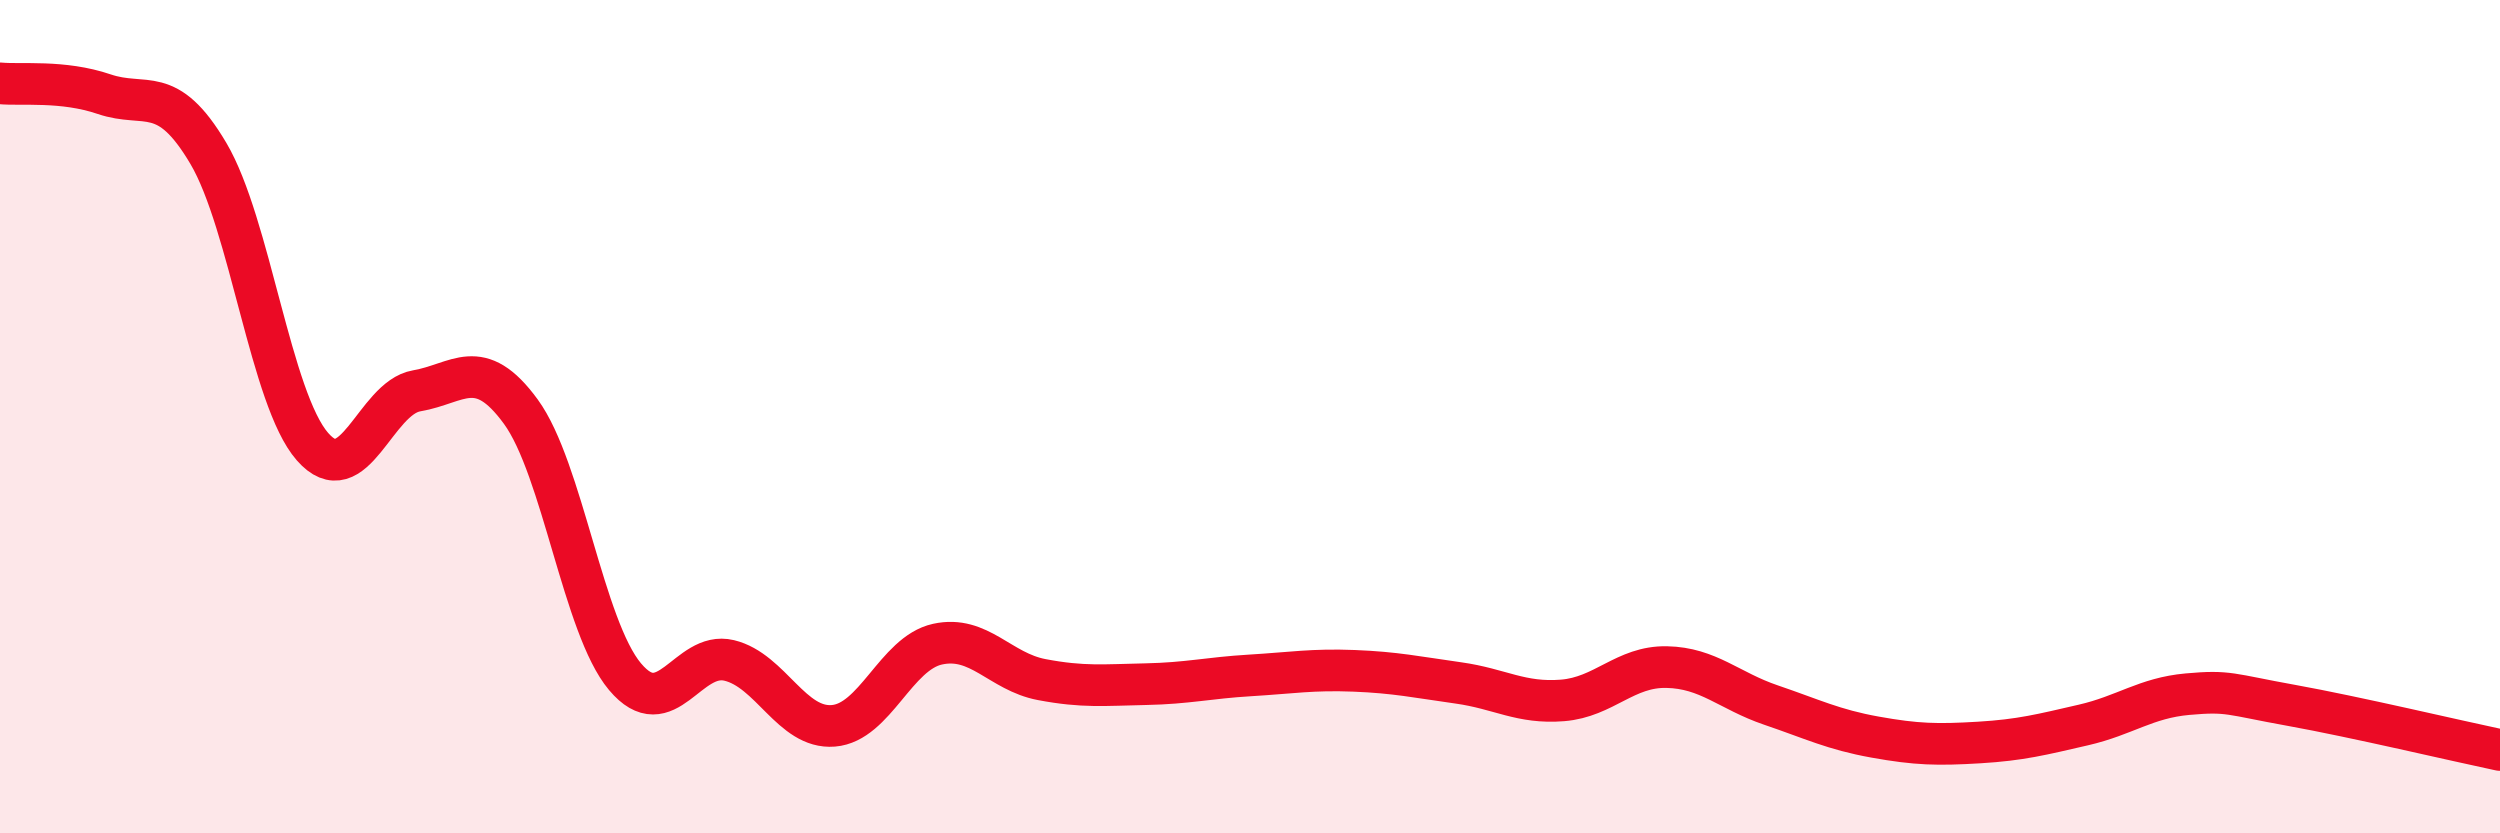
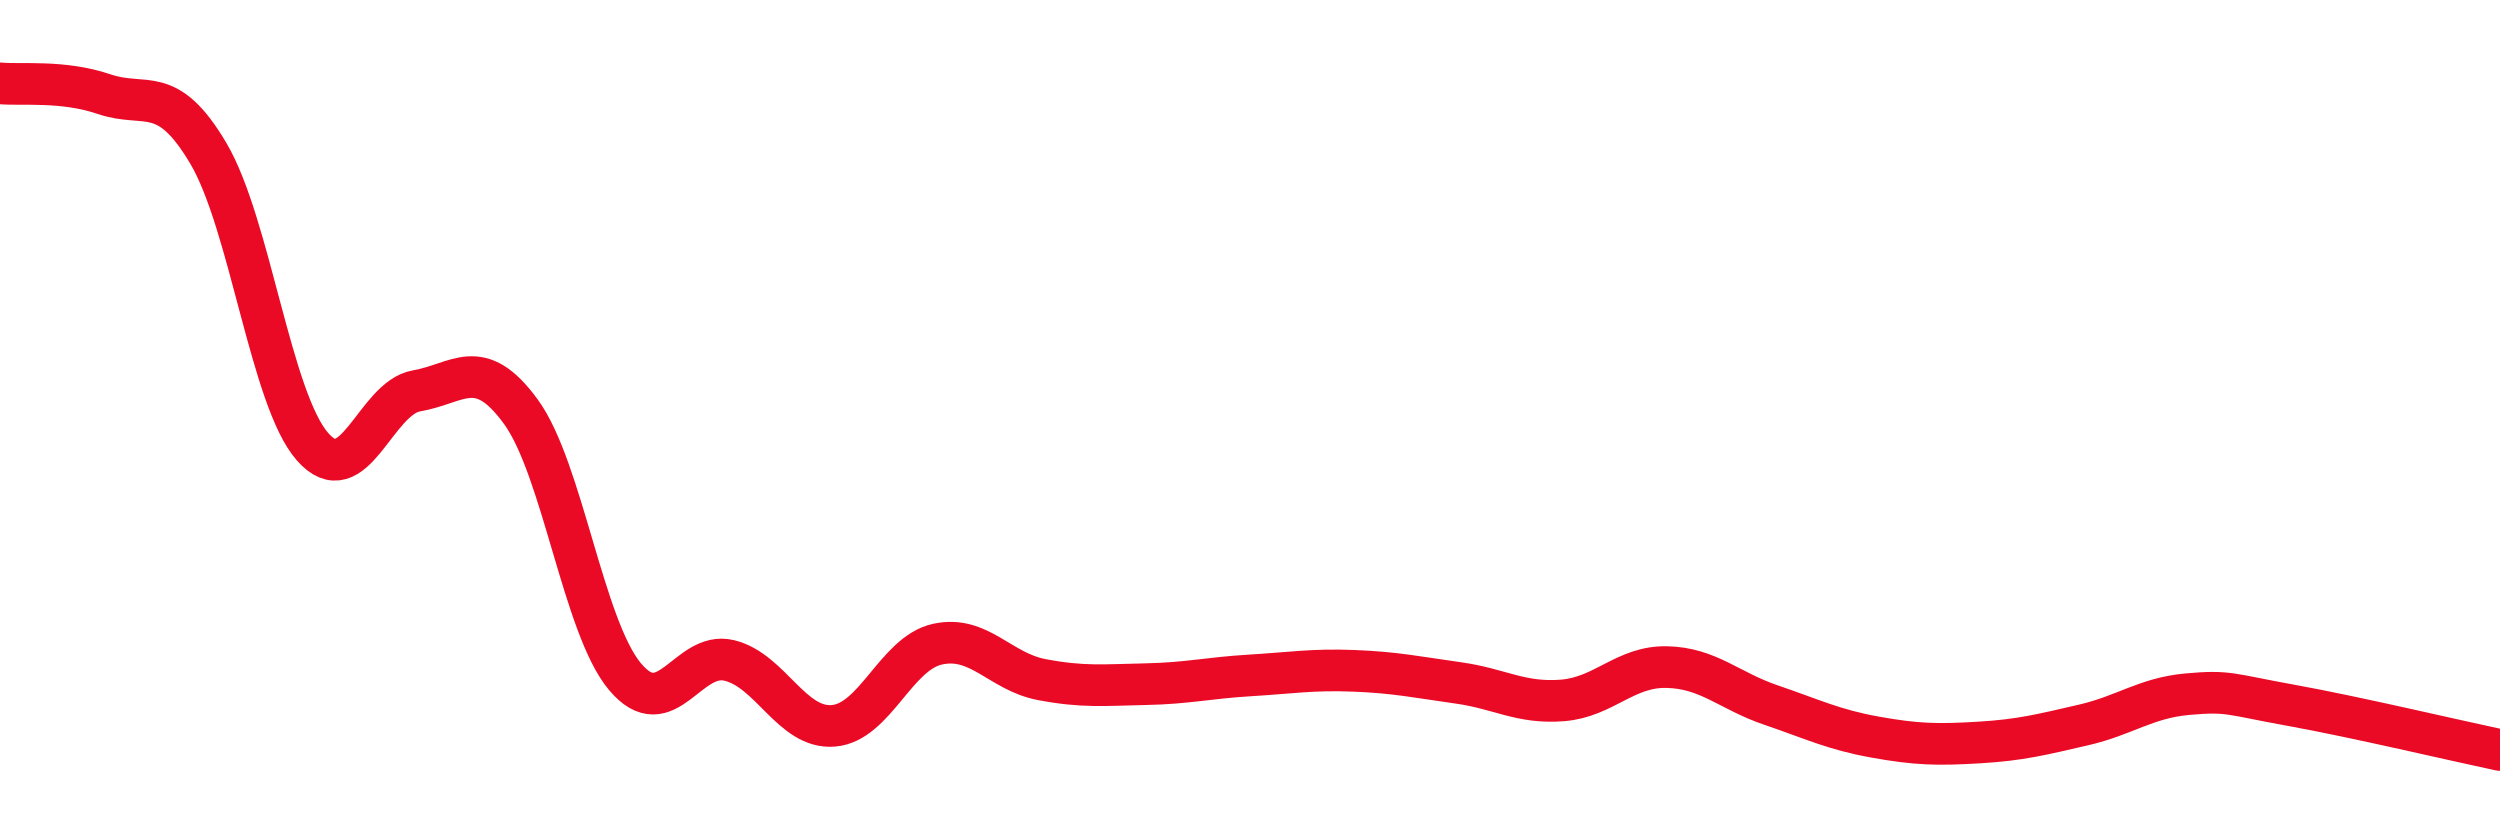
<svg xmlns="http://www.w3.org/2000/svg" width="60" height="20" viewBox="0 0 60 20">
-   <path d="M 0,2 C 0.5,2.05 1.5,1.92 2.5,2.26 C 3.5,2.6 4,1.99 5,3.68 C 6,5.37 6.5,9.58 7.5,10.72 C 8.5,11.86 9,9.55 10,9.38 C 11,9.21 11.5,8.51 12.5,9.88 C 13.5,11.25 14,15.05 15,16.24 C 16,17.43 16.5,15.61 17.5,15.85 C 18.5,16.09 19,17.5 20,17.42 C 21,17.34 21.5,15.68 22.5,15.46 C 23.5,15.24 24,16.12 25,16.31 C 26,16.5 26.5,16.44 27.5,16.42 C 28.5,16.4 29,16.27 30,16.21 C 31,16.15 31.5,16.06 32.5,16.1 C 33.5,16.14 34,16.25 35,16.39 C 36,16.53 36.5,16.89 37.5,16.81 C 38.5,16.73 39,15.99 40,16.01 C 41,16.03 41.5,16.58 42.5,16.92 C 43.5,17.26 44,17.51 45,17.69 C 46,17.87 46.5,17.88 47.5,17.82 C 48.5,17.76 49,17.63 50,17.4 C 51,17.17 51.5,16.75 52.5,16.66 C 53.5,16.57 53.5,16.66 55,16.93 C 56.5,17.2 59,17.79 60,18L60 20L0 20Z" fill="#EB0A25" opacity="0.1" stroke-linecap="round" stroke-linejoin="round" />
  <path d="M 0,2 C 0.5,2.05 1.5,1.92 2.5,2.26 C 3.5,2.6 4,1.99 5,3.68 C 6,5.37 6.5,9.58 7.5,10.72 C 8.5,11.86 9,9.55 10,9.38 C 11,9.21 11.5,8.51 12.5,9.88 C 13.5,11.25 14,15.05 15,16.24 C 16,17.43 16.5,15.61 17.5,15.85 C 18.5,16.09 19,17.5 20,17.42 C 21,17.34 21.5,15.68 22.5,15.46 C 23.5,15.24 24,16.12 25,16.31 C 26,16.5 26.5,16.44 27.5,16.42 C 28.5,16.4 29,16.27 30,16.21 C 31,16.15 31.5,16.06 32.5,16.1 C 33.5,16.14 34,16.25 35,16.39 C 36,16.53 36.5,16.89 37.5,16.81 C 38.5,16.73 39,15.99 40,16.01 C 41,16.03 41.5,16.58 42.5,16.92 C 43.5,17.26 44,17.51 45,17.69 C 46,17.87 46.5,17.88 47.5,17.82 C 48.5,17.76 49,17.63 50,17.4 C 51,17.17 51.5,16.75 52.5,16.66 C 53.5,16.57 53.5,16.66 55,16.93 C 56.5,17.2 59,17.79 60,18" stroke="#EB0A25" stroke-width="1" fill="none" stroke-linecap="round" stroke-linejoin="round" />
</svg>